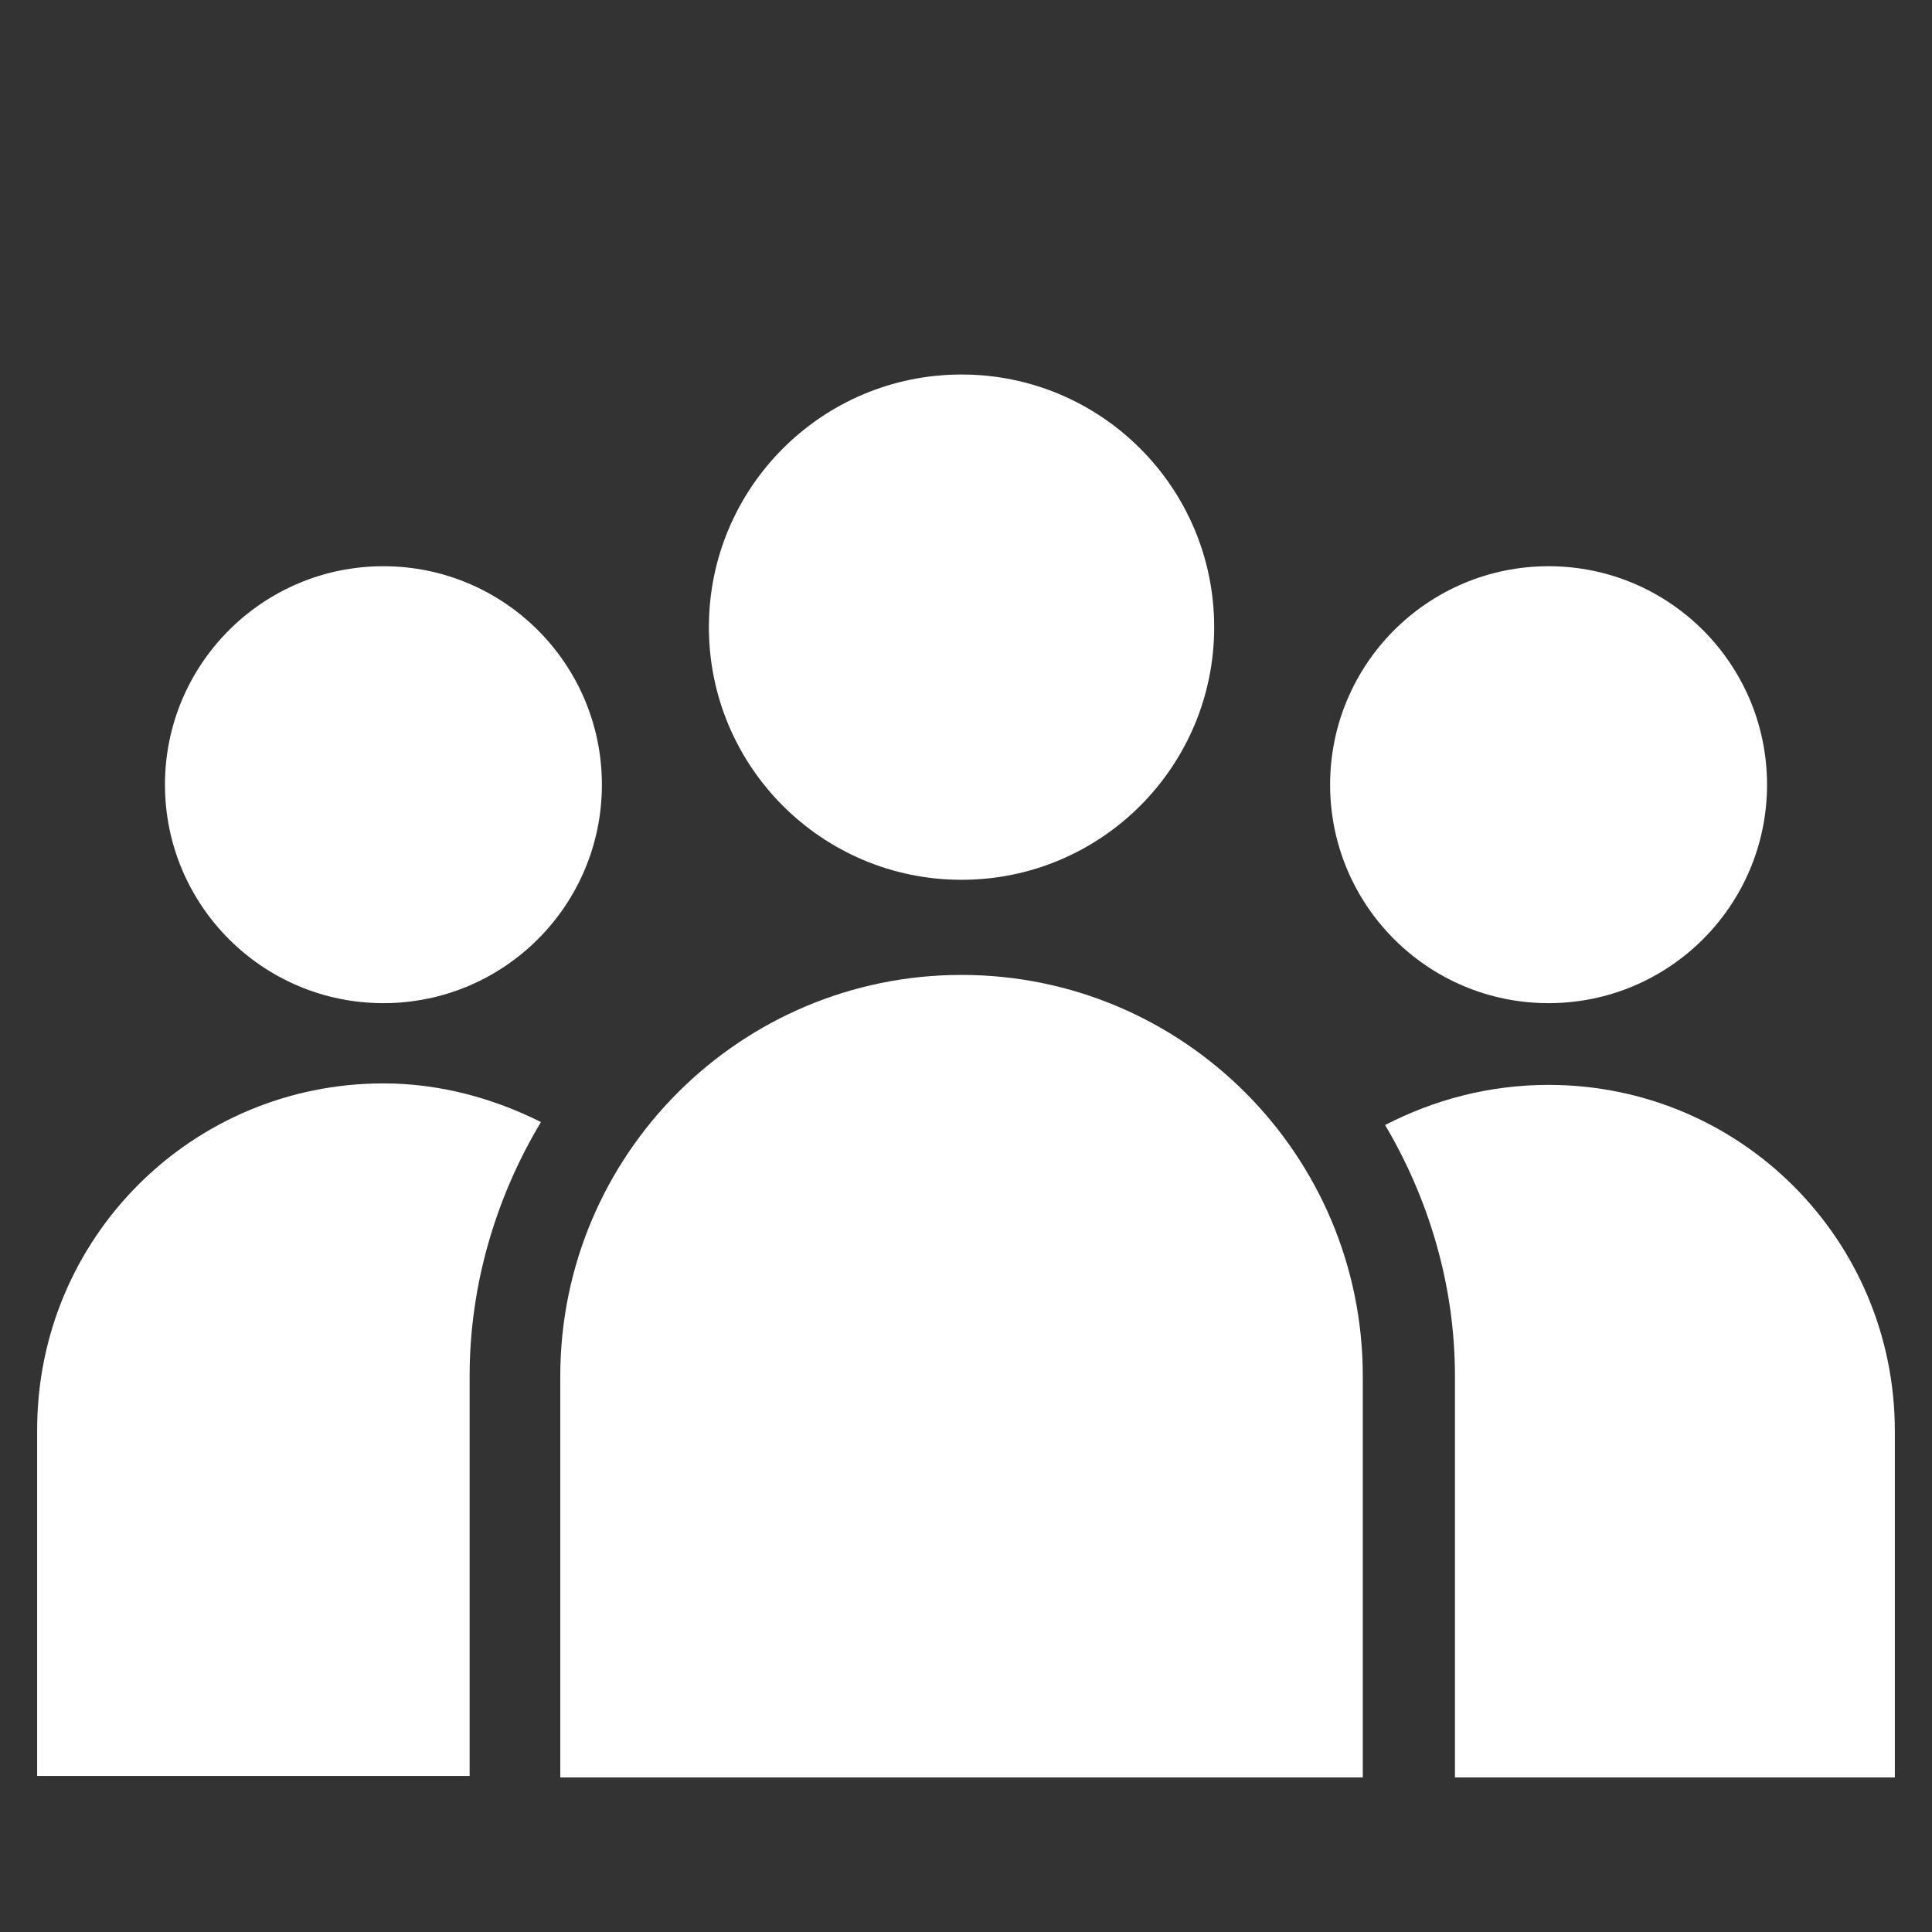
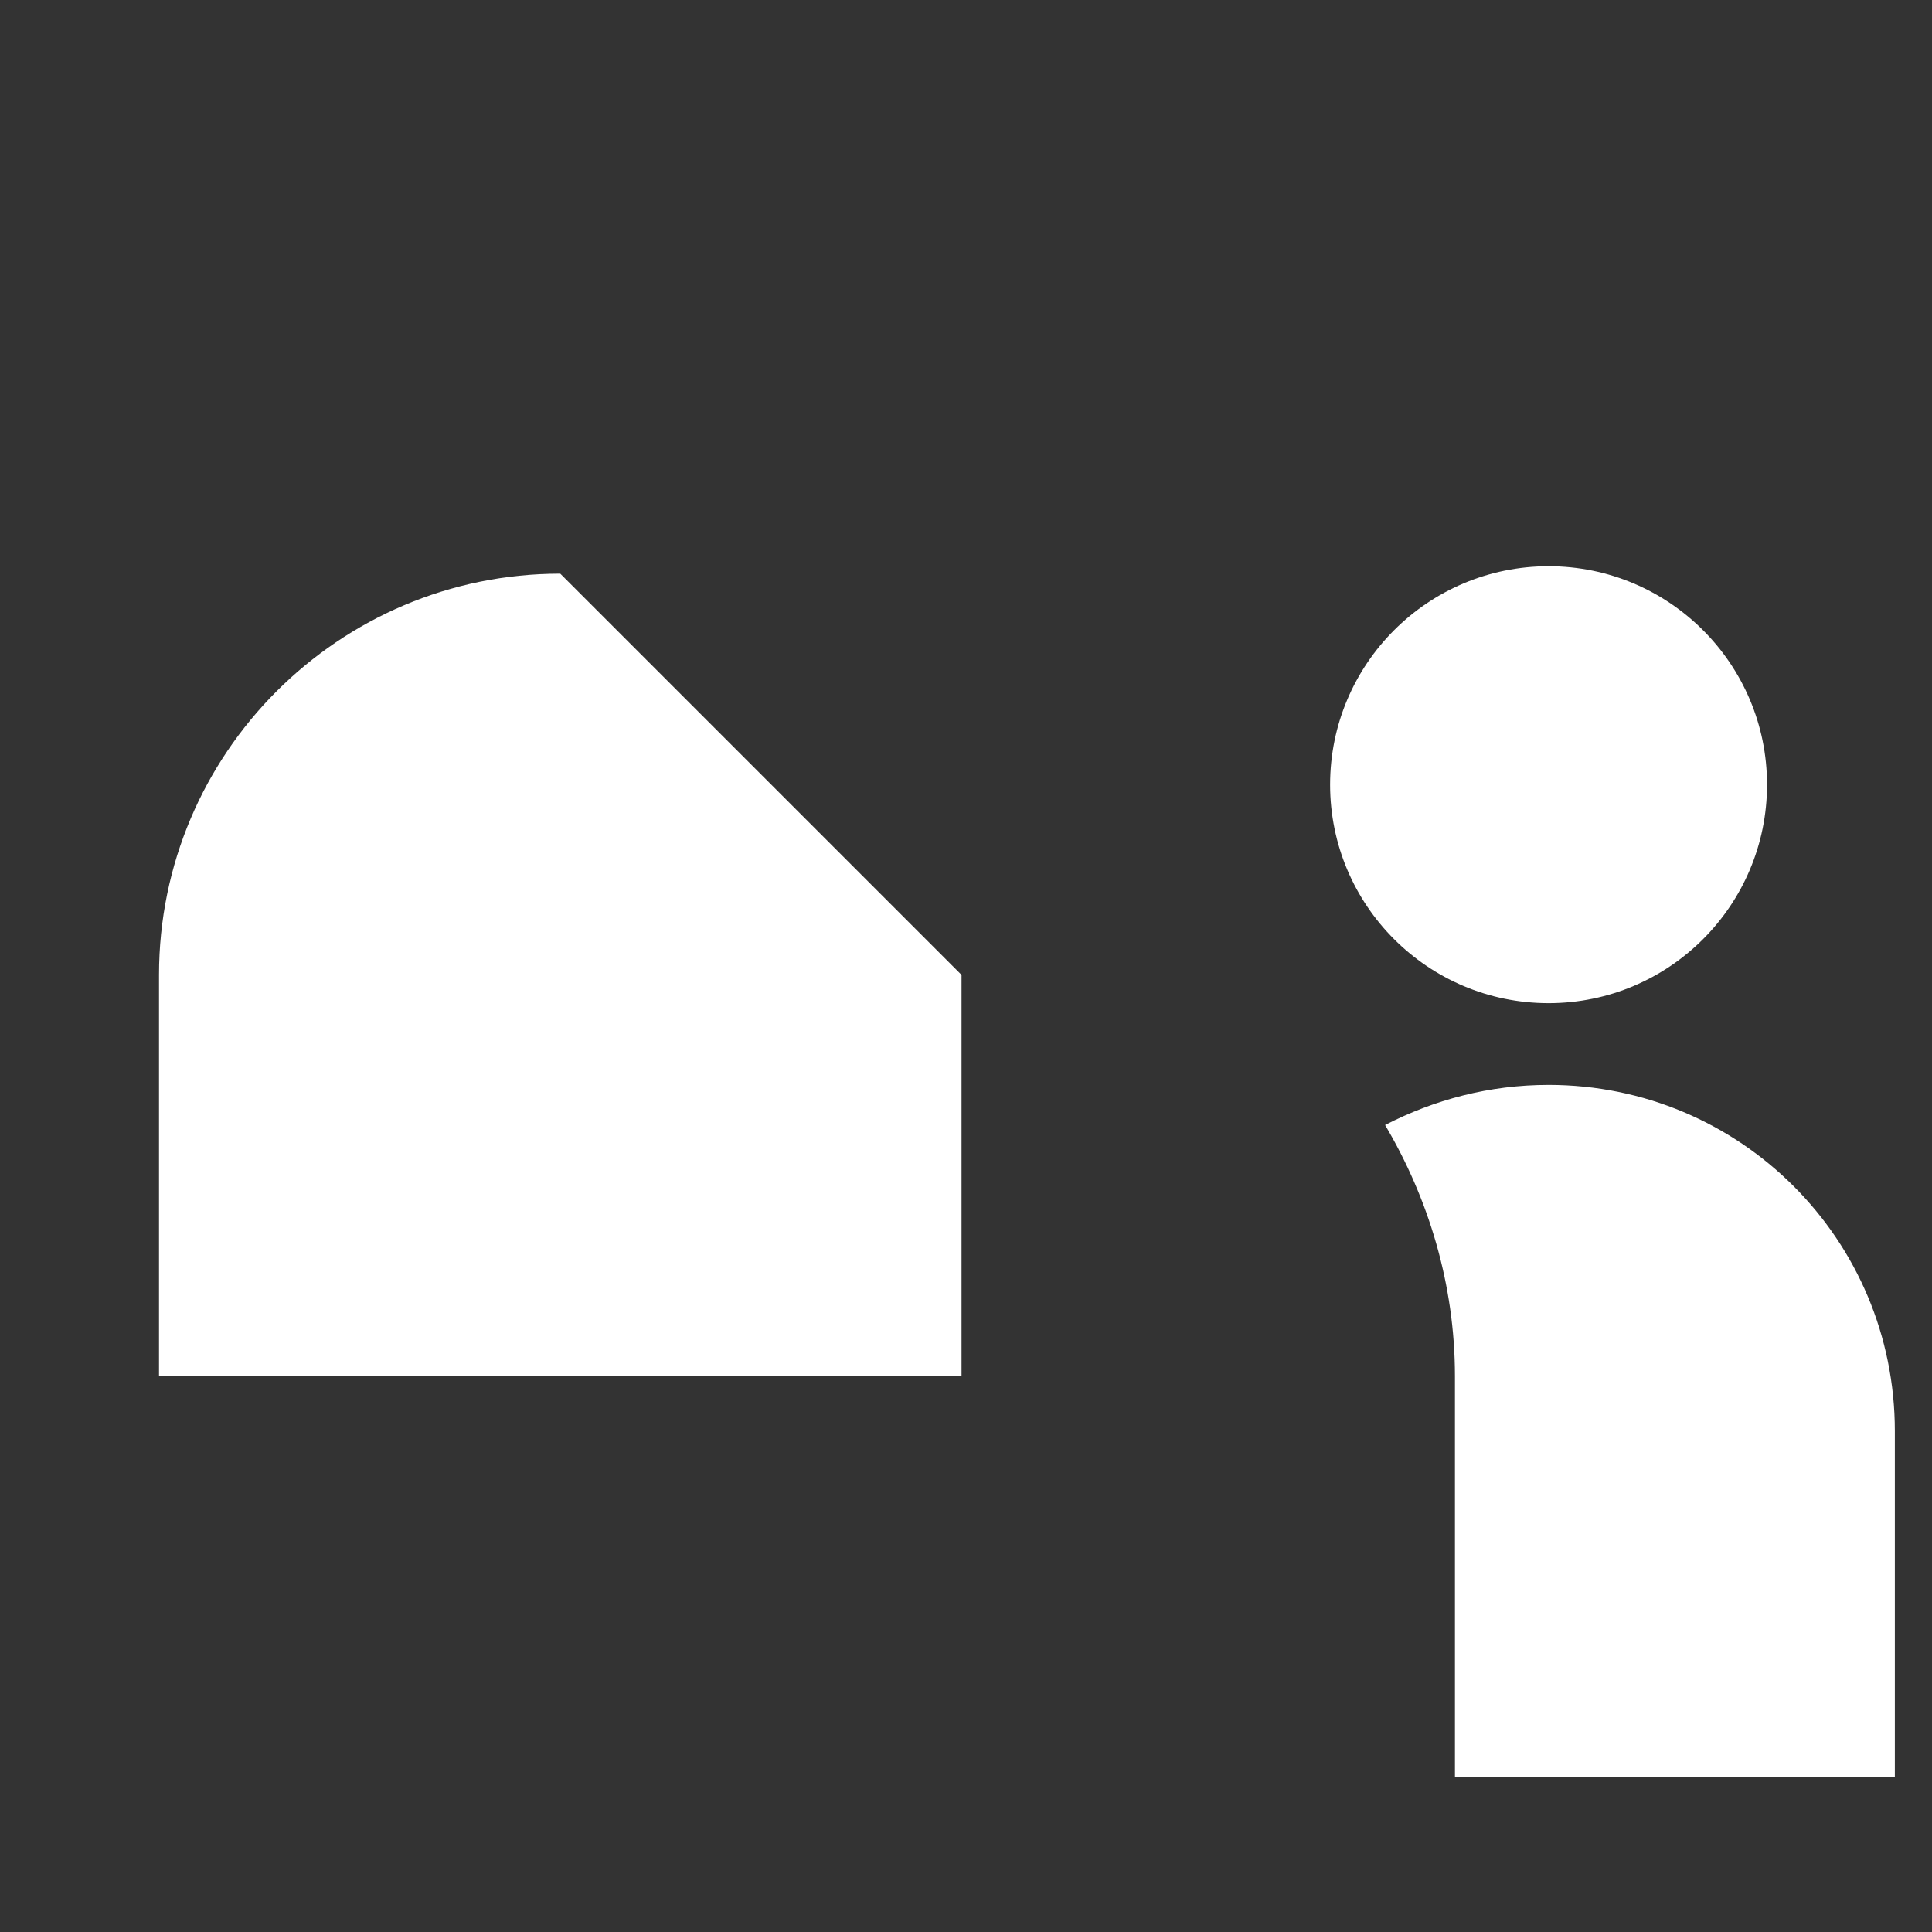
<svg xmlns="http://www.w3.org/2000/svg" id="Layer_1" version="1.1" viewBox="0 0 130 130">
  <rect x="0" y="0" width="130" height="130" fill="#333333" stroke="none" />
  <defs>
    <style>
      .st0 {
        fill: #fff;
      }
    </style>
  </defs>
-   <rect class="st0" y="130" width="130" height="32.3" />
  <g>
-     <circle class="st0" cx="25.8" cy="52.8" r="14.7" />
    <circle class="st0" cx="104.2" cy="52.8" r="14.7" />
-     <path class="st0" d="M31.6,92.6c0-6.2,1.8-12.1,4.8-17.1-3.2-1.6-6.8-2.6-10.6-2.6-12.9,0-23.3,10.4-23.3,23.3v23.3h29.1v-27Z" />
-     <circle class="st0" cx="64.7" cy="42.2" r="17" />
-     <path class="st0" d="M64.7,65.6h0c14.9,0,27,12.1,27,27v27h-54v-27c0-14.9,12.1-27,27-27Z" />
+     <path class="st0" d="M64.7,65.6h0v27h-54v-27c0-14.9,12.1-27,27-27Z" />
    <path class="st0" d="M104.2,73c-4,0-7.7,1-11,2.7,2.9,4.9,4.7,10.7,4.7,16.9v27h29.6v-23.3c0-12.9-10.4-23.3-23.3-23.3Z" />
  </g>
</svg>